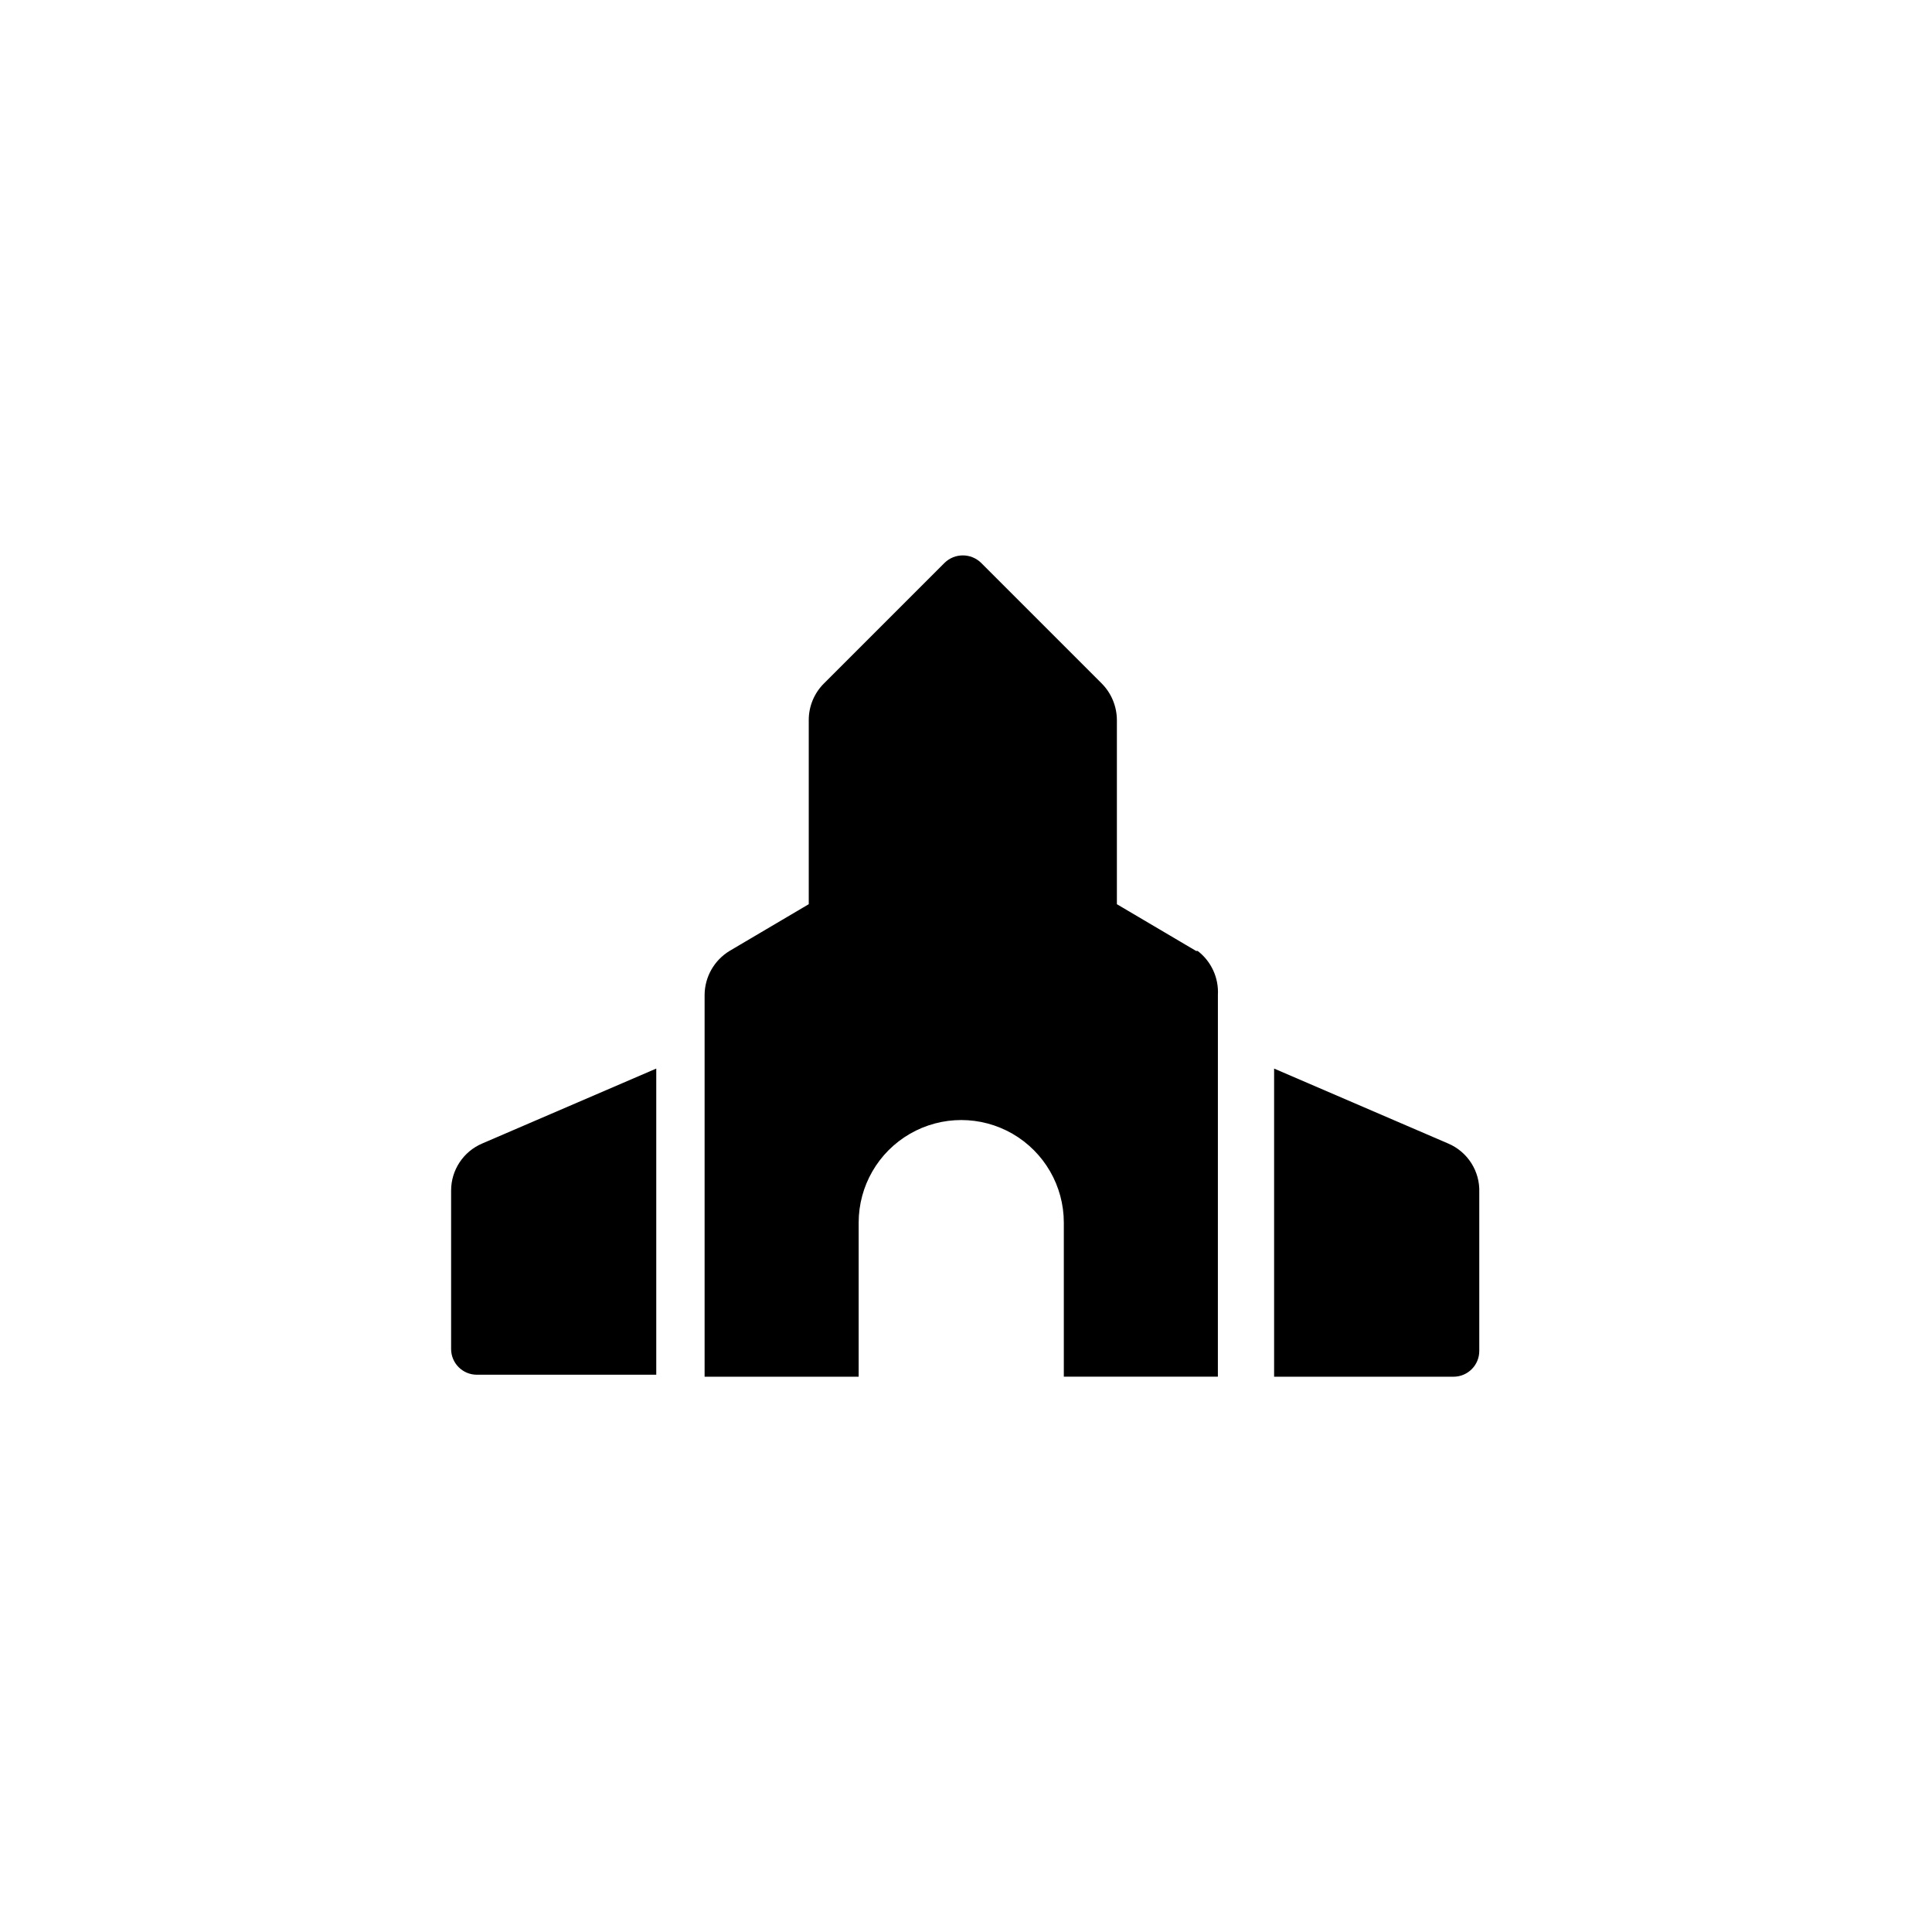
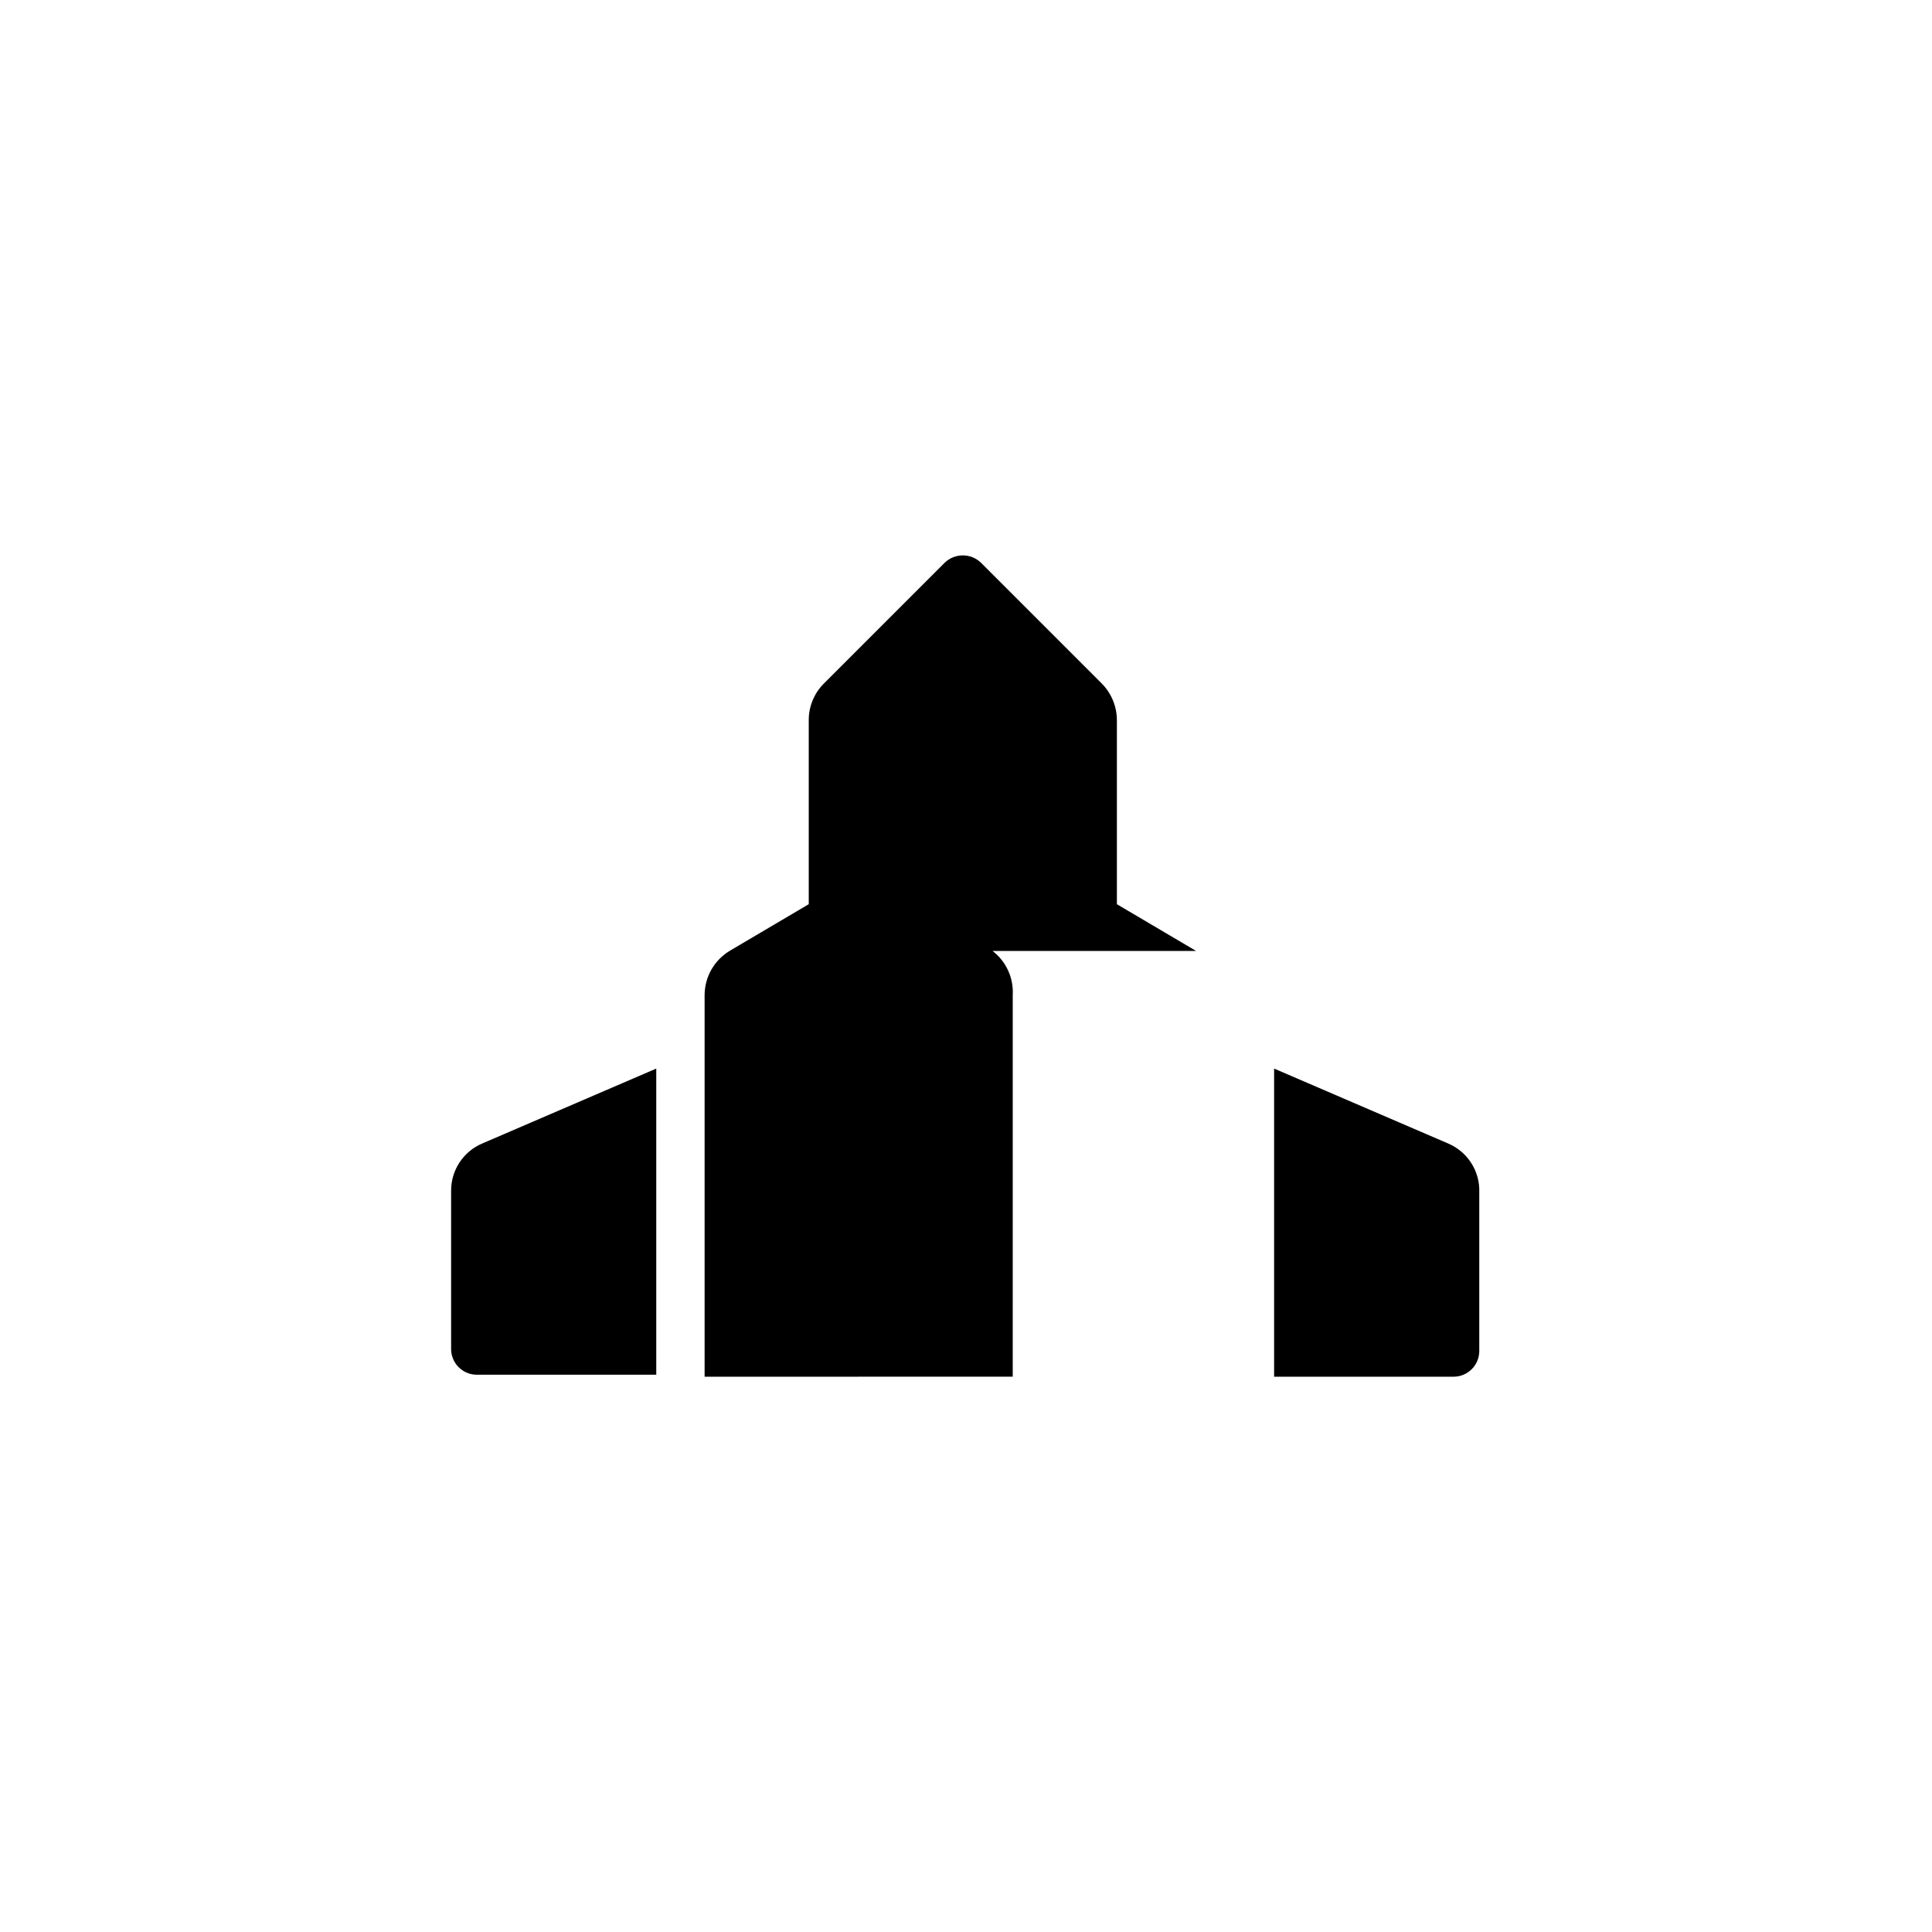
<svg xmlns="http://www.w3.org/2000/svg" fill="#000000" width="800px" height="800px" version="1.1" viewBox="144 144 512 512">
-   <path d="m527.73 447.02-46.078-19.836v81.66h47.547c3.769 0 6.824-3.055 6.824-6.824v-41.984c0.219-5.641-3.086-10.828-8.293-13.016zm-264.18 12.492v41.984c0 3.766 3.055 6.82 6.82 6.82h47.547v-81.133l-46.078 19.836h0.004c-5.027 2.113-8.297 7.039-8.293 12.492zm197.43-63.5-20.992-12.387v-48.809c-0.02-3.613-1.449-7.078-3.988-9.656l-32.012-32.012c-2.691-2.613-6.969-2.613-9.656 0l-32.012 32.012h-0.004c-2.555 2.562-3.992 6.039-3.988 9.656v48.805l-20.992 12.387v0.004c-4.074 2.473-6.574 6.883-6.609 11.648v101.18h40.828v-40.832c0-9.711 5.18-18.684 13.594-23.543 8.41-4.856 18.773-4.856 27.184 0 8.41 4.859 13.59 13.832 13.59 23.543v40.828h40.828l0.004-101.18c0.246-4.527-1.758-8.887-5.356-11.648z" />
+   <path d="m527.73 447.02-46.078-19.836v81.66h47.547c3.769 0 6.824-3.055 6.824-6.824v-41.984c0.219-5.641-3.086-10.828-8.293-13.016zm-264.18 12.492v41.984c0 3.766 3.055 6.82 6.82 6.82h47.547v-81.133l-46.078 19.836h0.004c-5.027 2.113-8.297 7.039-8.293 12.492zm197.43-63.5-20.992-12.387v-48.809c-0.02-3.613-1.449-7.078-3.988-9.656l-32.012-32.012c-2.691-2.613-6.969-2.613-9.656 0l-32.012 32.012h-0.004c-2.555 2.562-3.992 6.039-3.988 9.656v48.805l-20.992 12.387v0.004c-4.074 2.473-6.574 6.883-6.609 11.648v101.18h40.828v-40.832v40.828h40.828l0.004-101.18c0.246-4.527-1.758-8.887-5.356-11.648z" />
</svg>